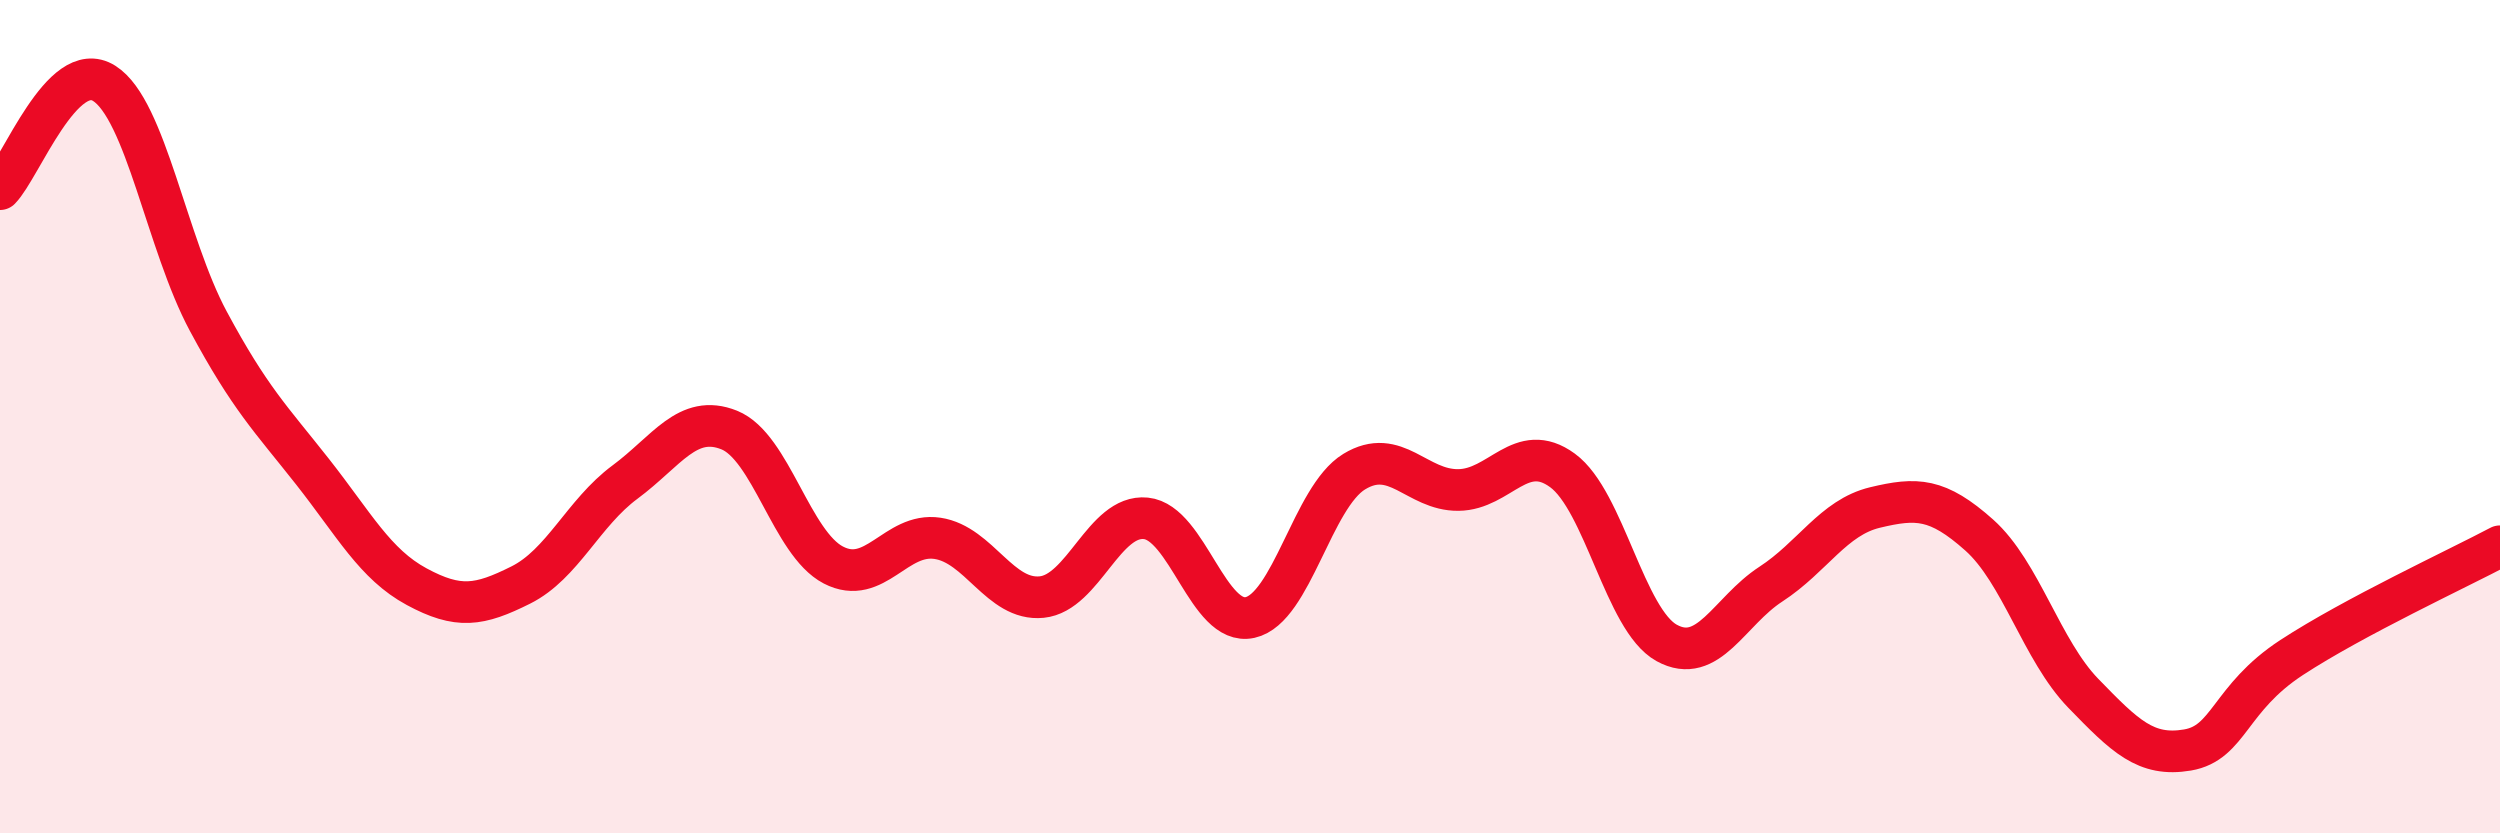
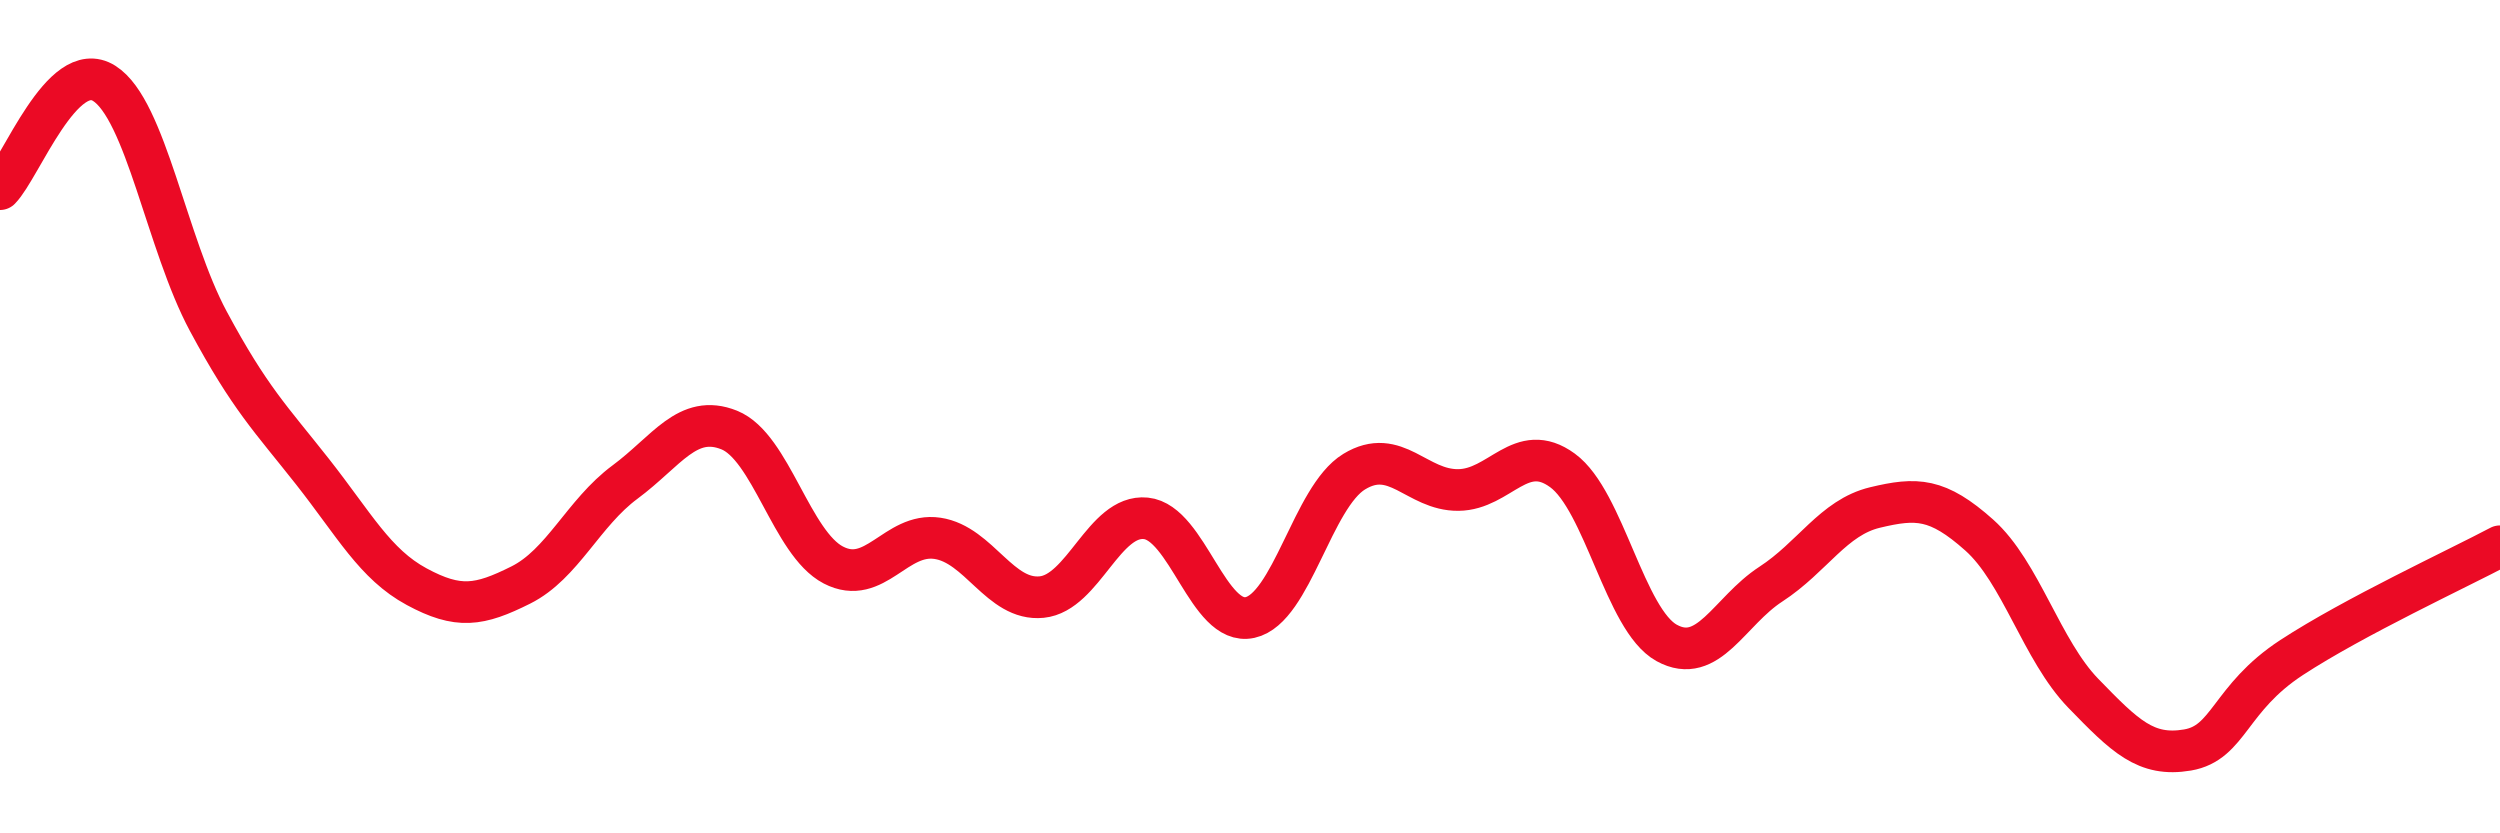
<svg xmlns="http://www.w3.org/2000/svg" width="60" height="20" viewBox="0 0 60 20">
-   <path d="M 0,4.54 C 0.5,4.03 1.5,1.37 2.5,2 C 3.5,2.63 4,5.85 5,7.71 C 6,9.57 6.5,10.05 7.5,11.32 C 8.5,12.59 9,13.54 10,14.08 C 11,14.62 11.5,14.54 12.5,14.04 C 13.5,13.54 14,12.31 15,11.57 C 16,10.83 16.5,9.92 17.5,10.32 C 18.5,10.72 19,13.04 20,13.56 C 21,14.08 21.5,12.77 22.5,12.92 C 23.5,13.07 24,14.43 25,14.33 C 26,14.23 26.5,12.34 27.5,12.44 C 28.5,12.54 29,15.04 30,14.82 C 31,14.6 31.5,11.93 32.5,11.32 C 33.5,10.71 34,11.77 35,11.76 C 36,11.75 36.5,10.56 37.5,11.29 C 38.5,12.02 39,14.88 40,15.43 C 41,15.98 41.5,14.67 42.5,14.02 C 43.5,13.37 44,12.42 45,12.18 C 46,11.94 46.5,11.95 47.5,12.84 C 48.5,13.73 49,15.61 50,16.64 C 51,17.67 51.5,18.17 52.5,18 C 53.5,17.83 53.5,16.76 55,15.78 C 56.5,14.8 59,13.64 60,13.11L60 20L0 20Z" fill="#EB0A25" opacity="0.1" stroke-linecap="round" stroke-linejoin="round" />
  <path d="M 0,4.54 C 0.5,4.03 1.5,1.37 2.5,2 C 3.5,2.63 4,5.85 5,7.71 C 6,9.57 6.5,10.05 7.5,11.32 C 8.5,12.59 9,13.54 10,14.08 C 11,14.62 11.5,14.54 12.5,14.04 C 13.5,13.54 14,12.31 15,11.57 C 16,10.83 16.5,9.92 17.5,10.32 C 18.5,10.72 19,13.04 20,13.56 C 21,14.08 21.5,12.77 22.5,12.92 C 23.5,13.07 24,14.43 25,14.33 C 26,14.23 26.5,12.34 27.5,12.44 C 28.5,12.54 29,15.04 30,14.82 C 31,14.6 31.5,11.93 32.5,11.32 C 33.5,10.71 34,11.77 35,11.76 C 36,11.75 36.5,10.56 37.5,11.29 C 38.5,12.02 39,14.88 40,15.43 C 41,15.98 41.5,14.67 42.5,14.02 C 43.5,13.37 44,12.42 45,12.18 C 46,11.94 46.5,11.95 47.5,12.84 C 48.5,13.73 49,15.61 50,16.64 C 51,17.67 51.5,18.17 52.5,18 C 53.5,17.83 53.5,16.76 55,15.78 C 56.5,14.8 59,13.64 60,13.11" stroke="#EB0A25" stroke-width="1" fill="none" stroke-linecap="round" stroke-linejoin="round" />
</svg>